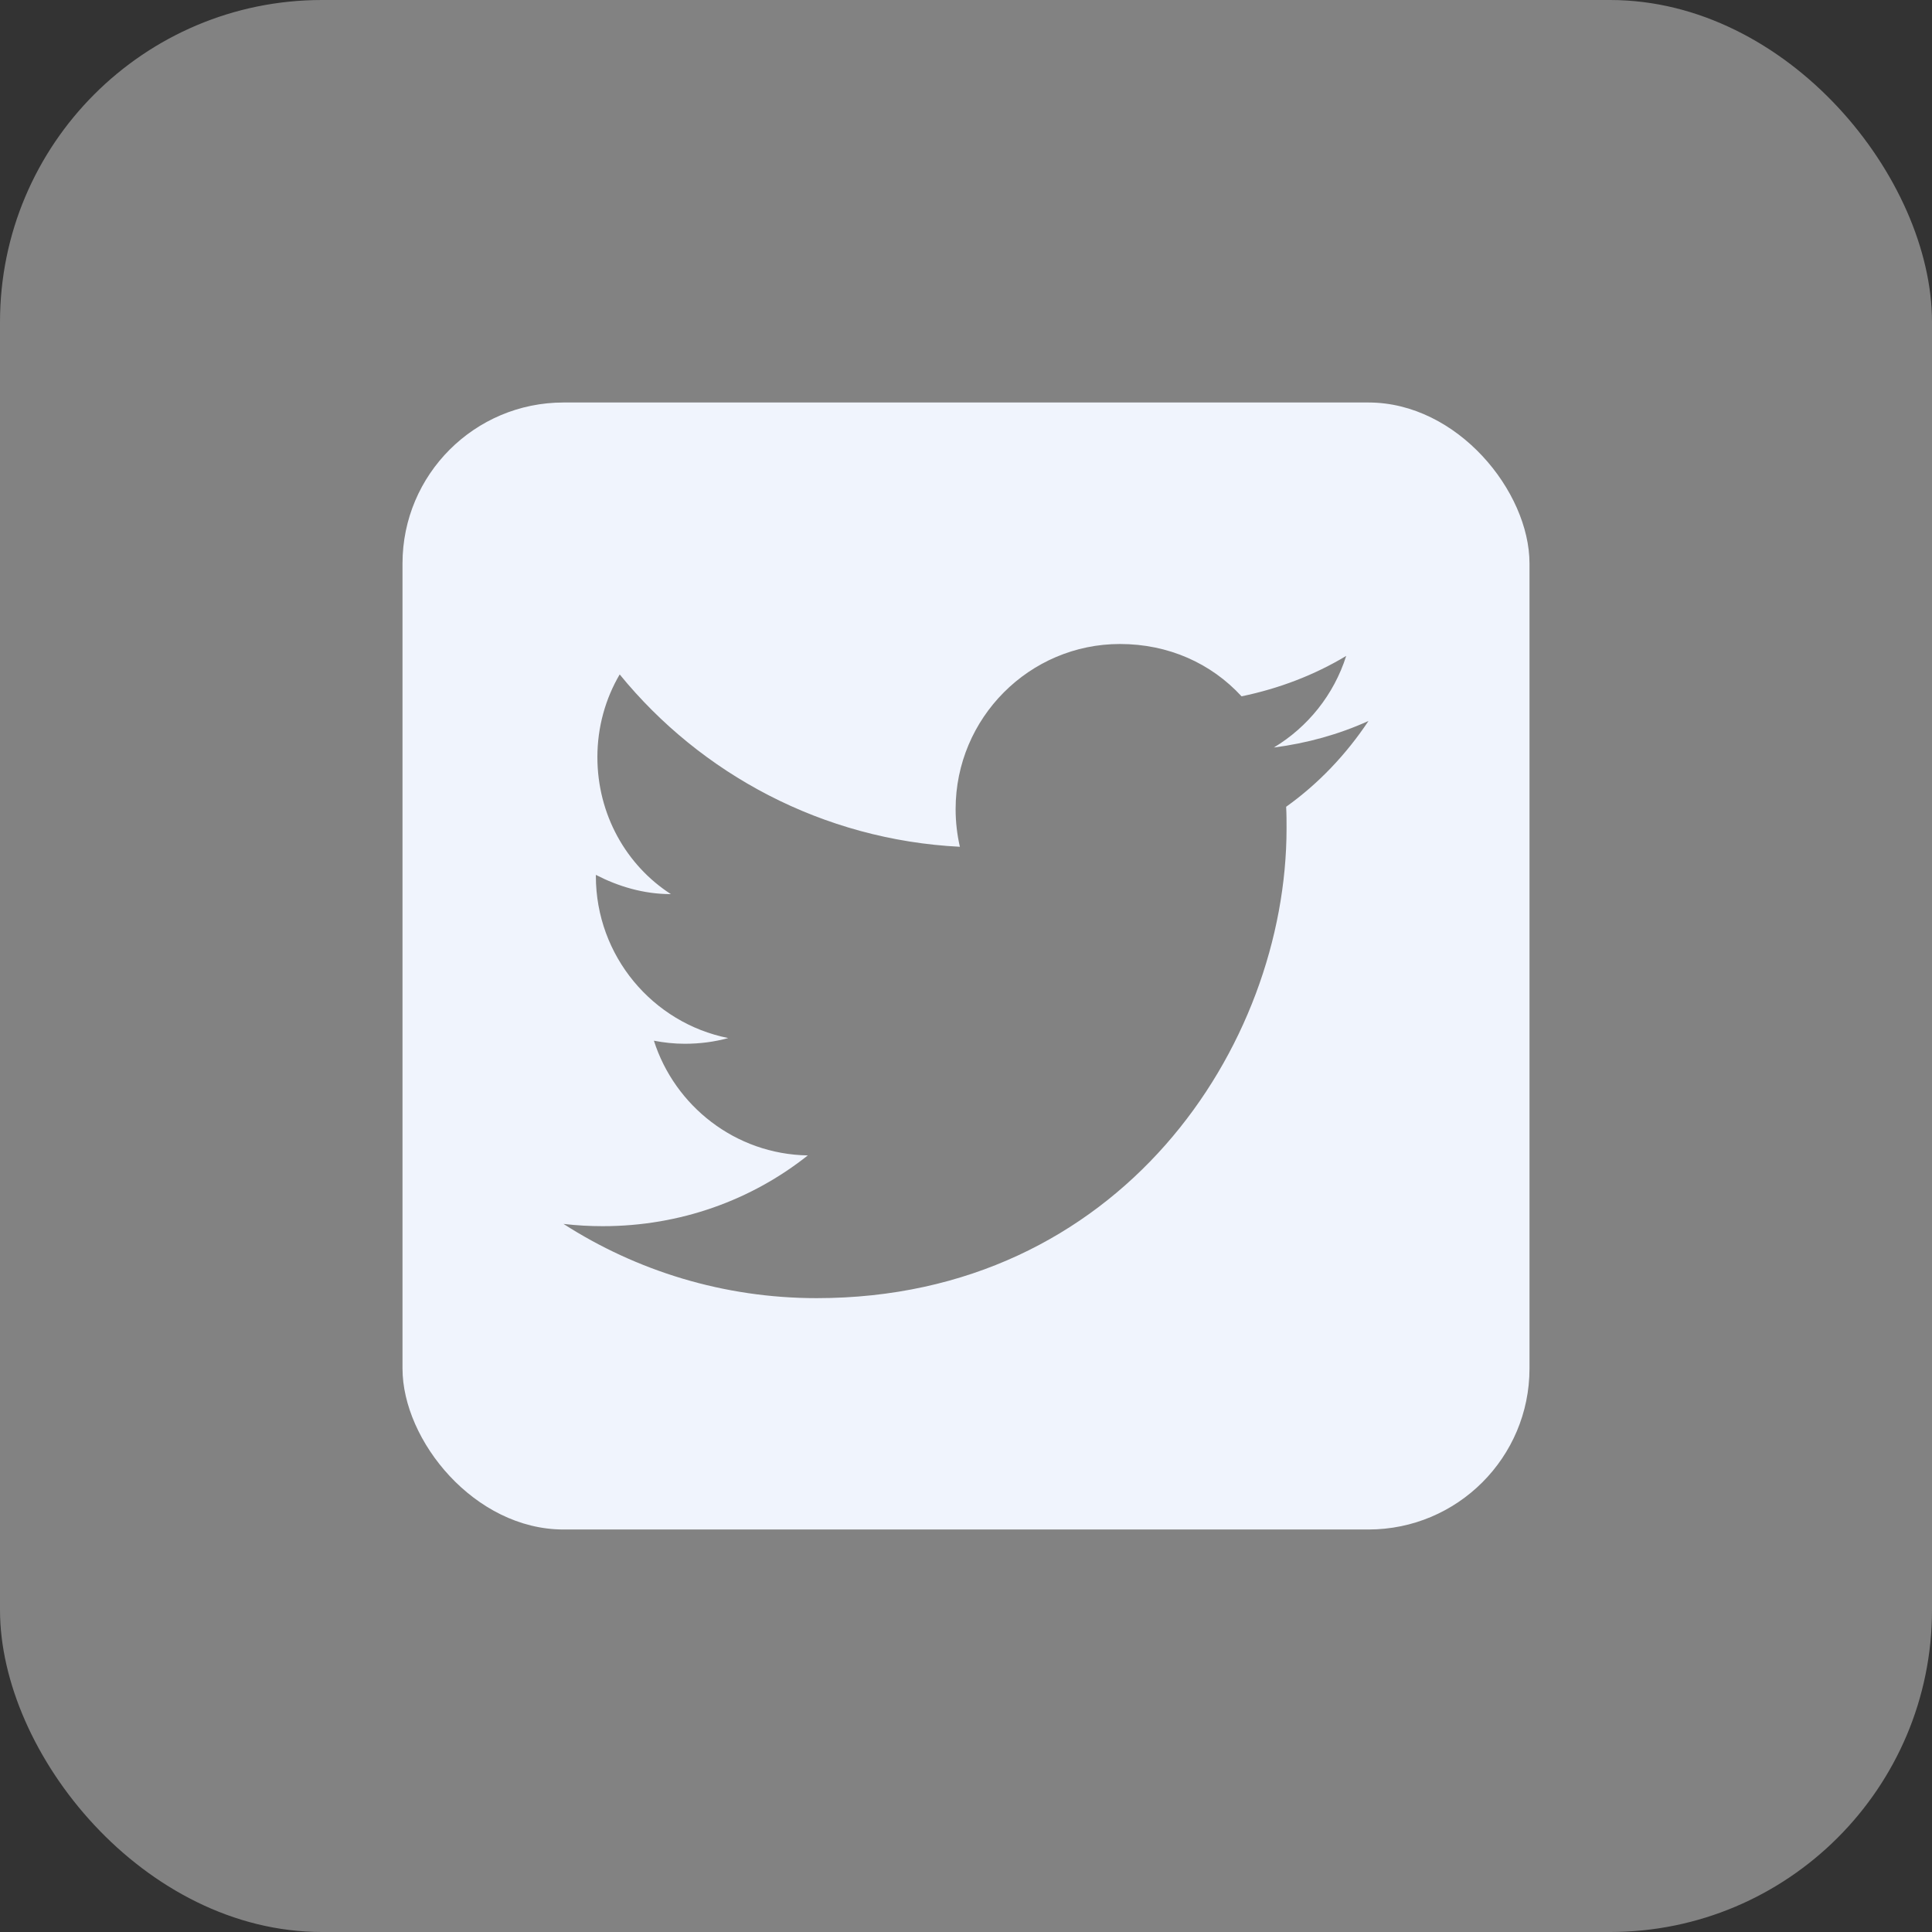
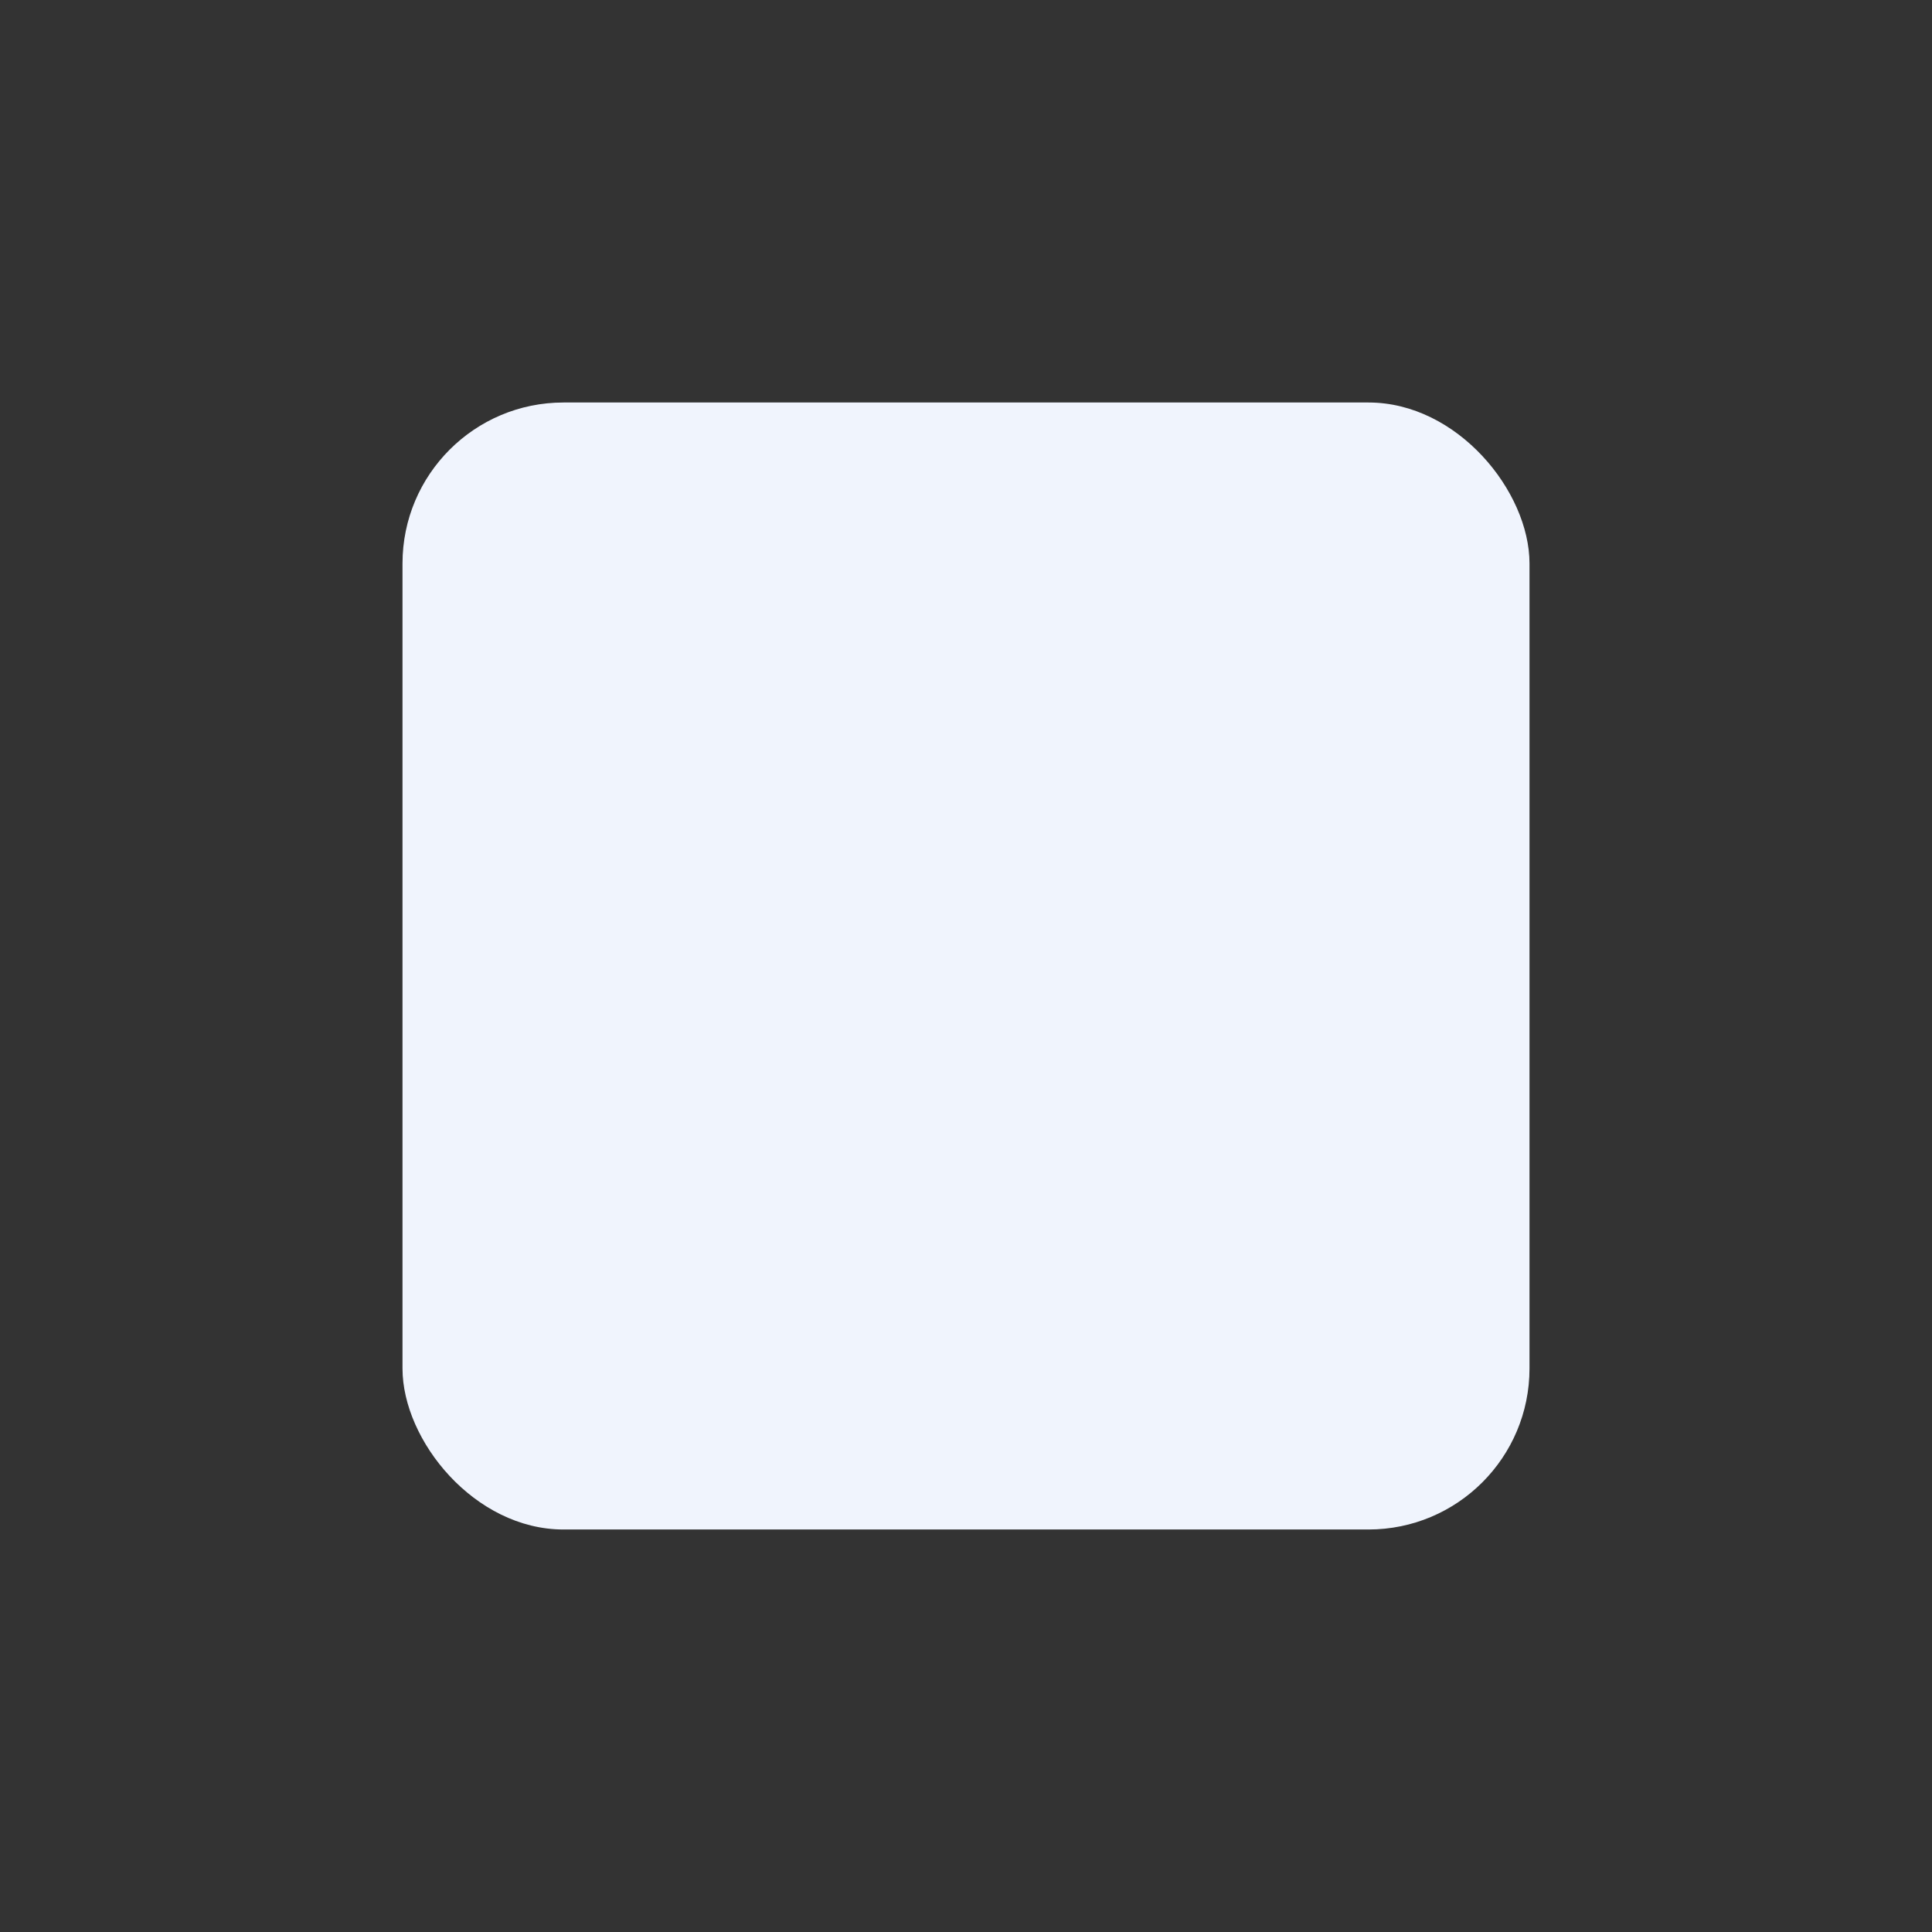
<svg xmlns="http://www.w3.org/2000/svg" width="24" height="24" viewBox="0 0 24 24" fill="none">
  <rect x="0" y="0" width="24" height="24" fill="#333333" stroke="none" />
-   <rect width="24" height="24" rx="4" fill="#828282" />
  <rect x="5" y="5" width="14" height="14" rx="2" fill="#F0F4FD" />
-   <path d="M17 8.956C16.632 9.123 16.235 9.233 15.824 9.286C16.245 9.033 16.57 8.631 16.723 8.148C16.326 8.387 15.886 8.554 15.423 8.65C15.045 8.239 14.514 8 13.912 8C12.789 8 11.871 8.918 11.871 10.051C11.871 10.213 11.89 10.371 11.924 10.519C10.222 10.433 8.707 9.616 7.698 8.378C7.521 8.679 7.421 9.033 7.421 9.405C7.421 10.118 7.779 10.749 8.334 11.107C7.994 11.107 7.679 11.011 7.402 10.868C7.402 10.868 7.402 10.868 7.402 10.882C7.402 11.877 8.109 12.708 9.046 12.895C8.874 12.943 8.692 12.966 8.506 12.966C8.377 12.966 8.248 12.952 8.123 12.928C8.381 13.736 9.132 14.338 10.035 14.353C9.337 14.907 8.453 15.232 7.488 15.232C7.325 15.232 7.163 15.223 7 15.204C7.908 15.787 8.989 16.126 10.145 16.126C13.912 16.126 15.982 13 15.982 10.29C15.982 10.199 15.982 10.113 15.977 10.022C16.379 9.735 16.723 9.372 17 8.956Z" fill="#828282" />
</svg>